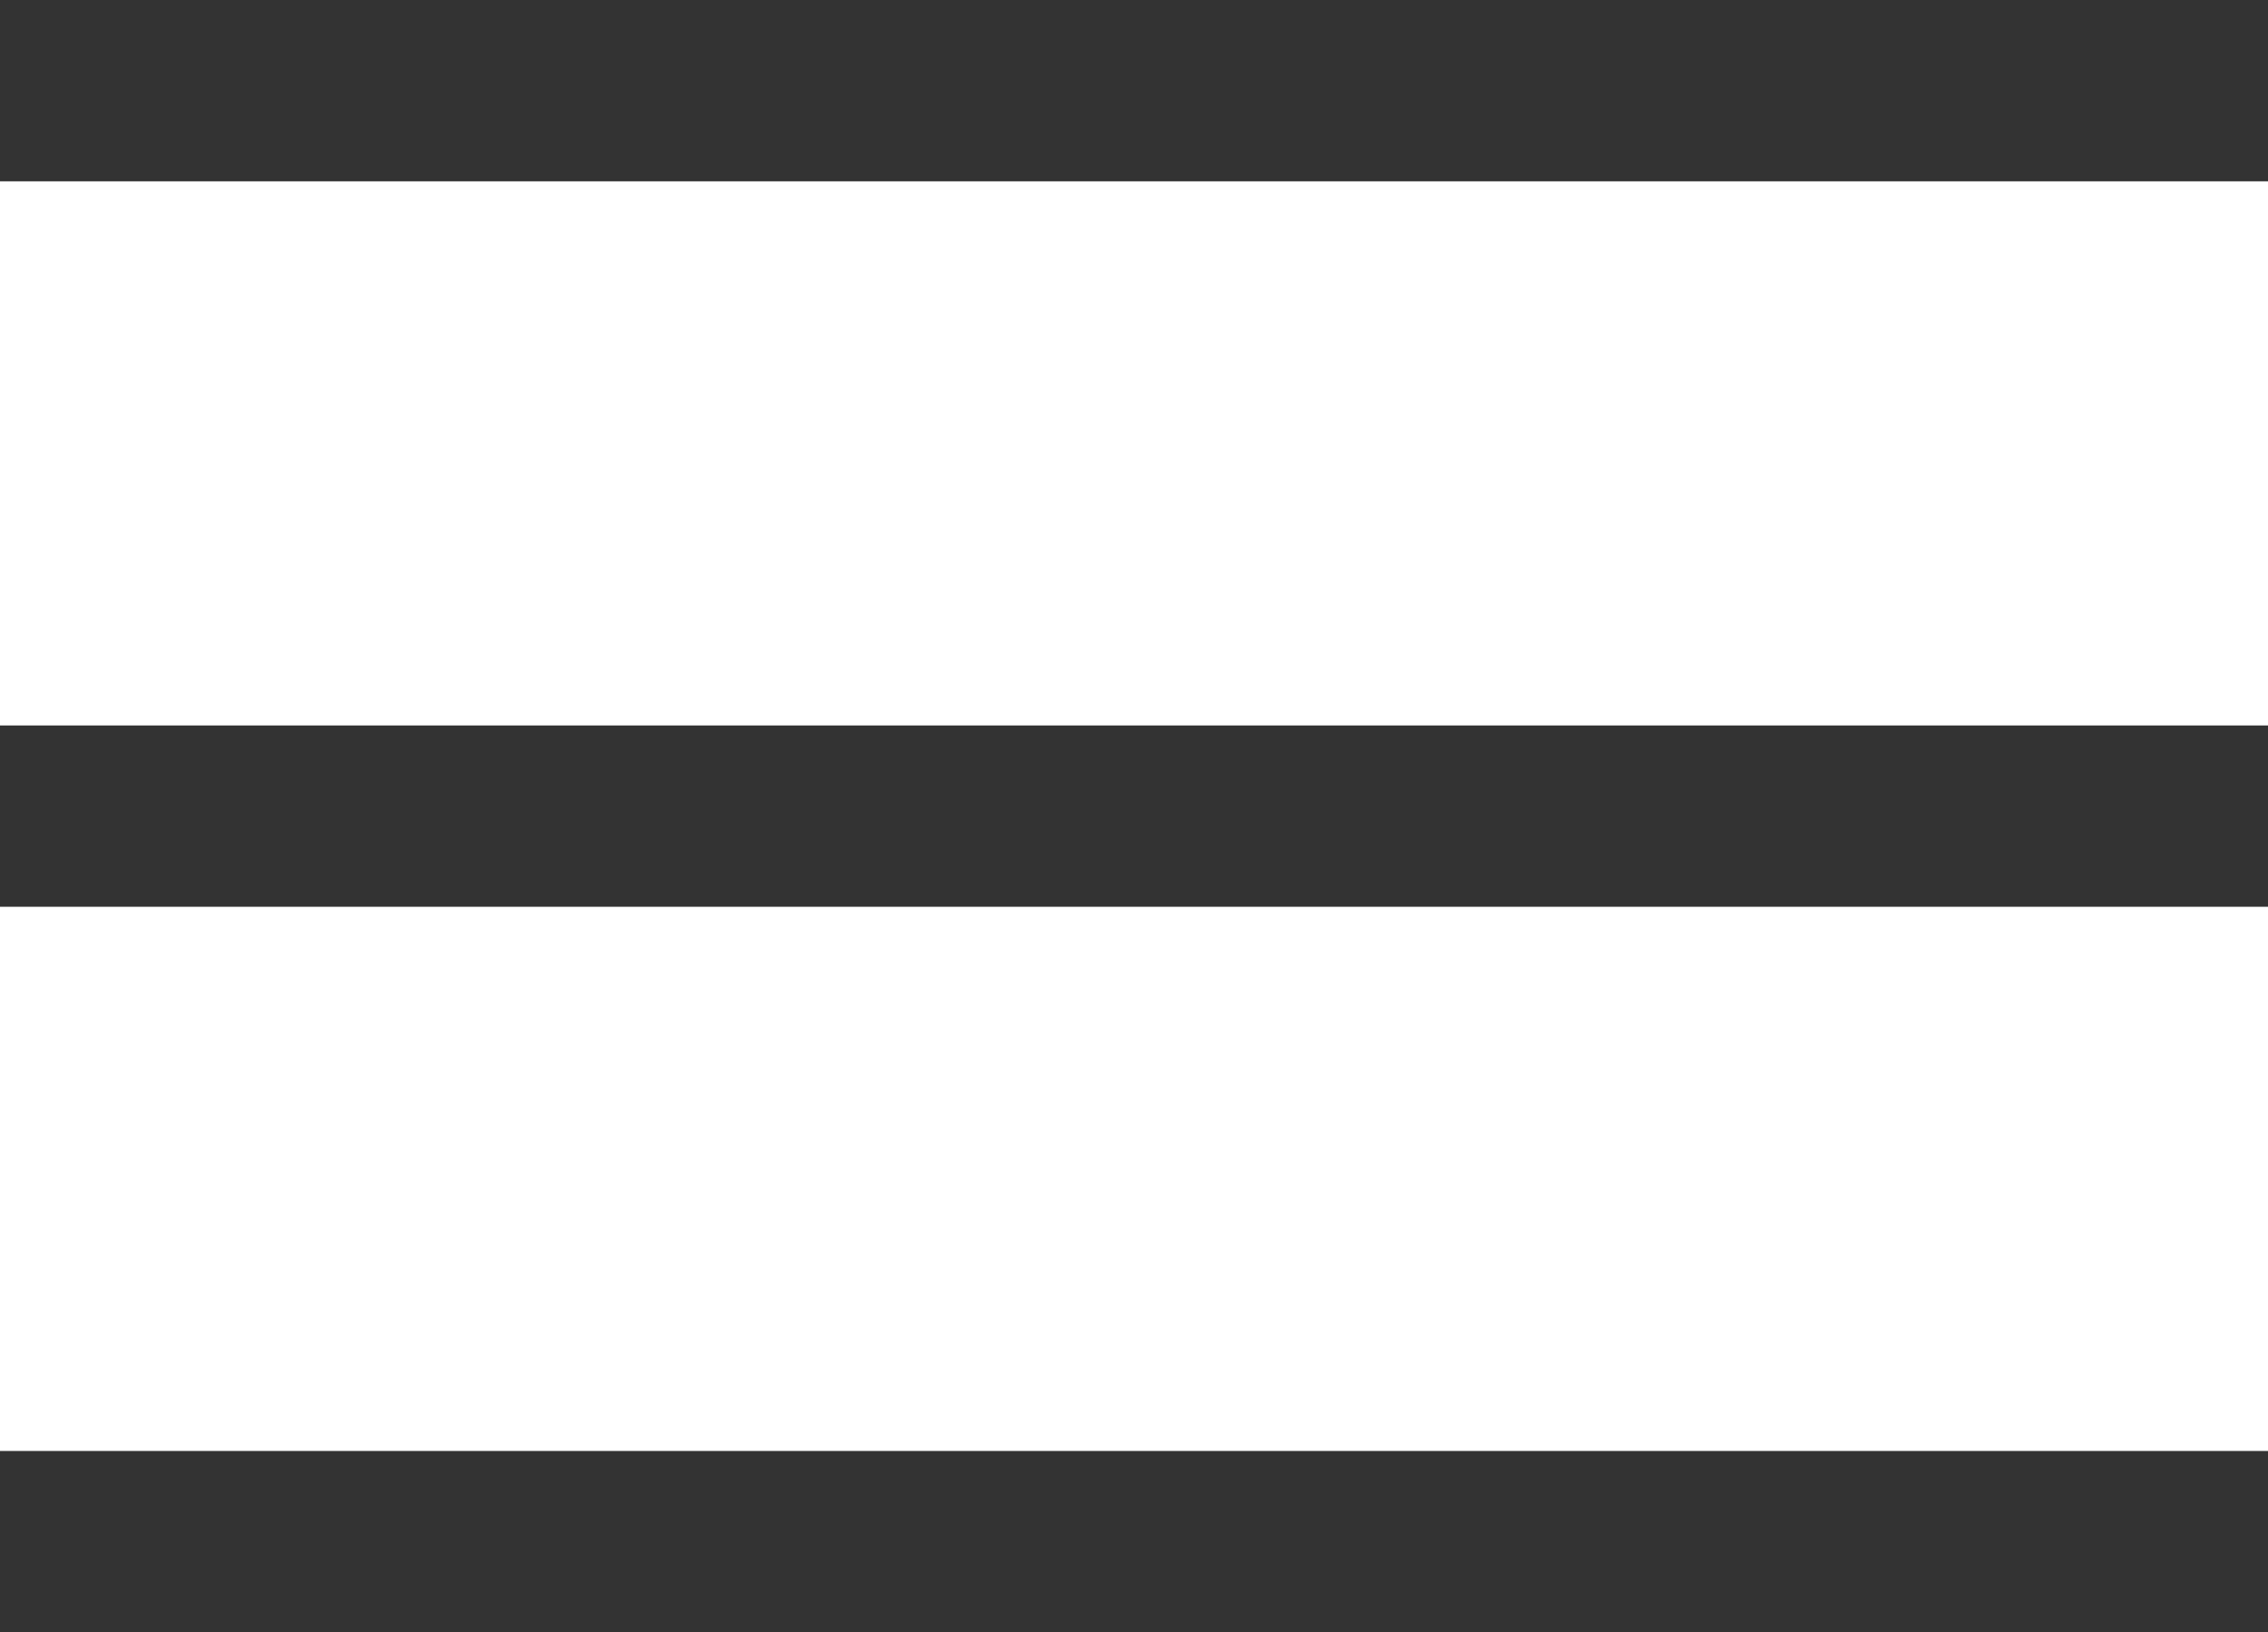
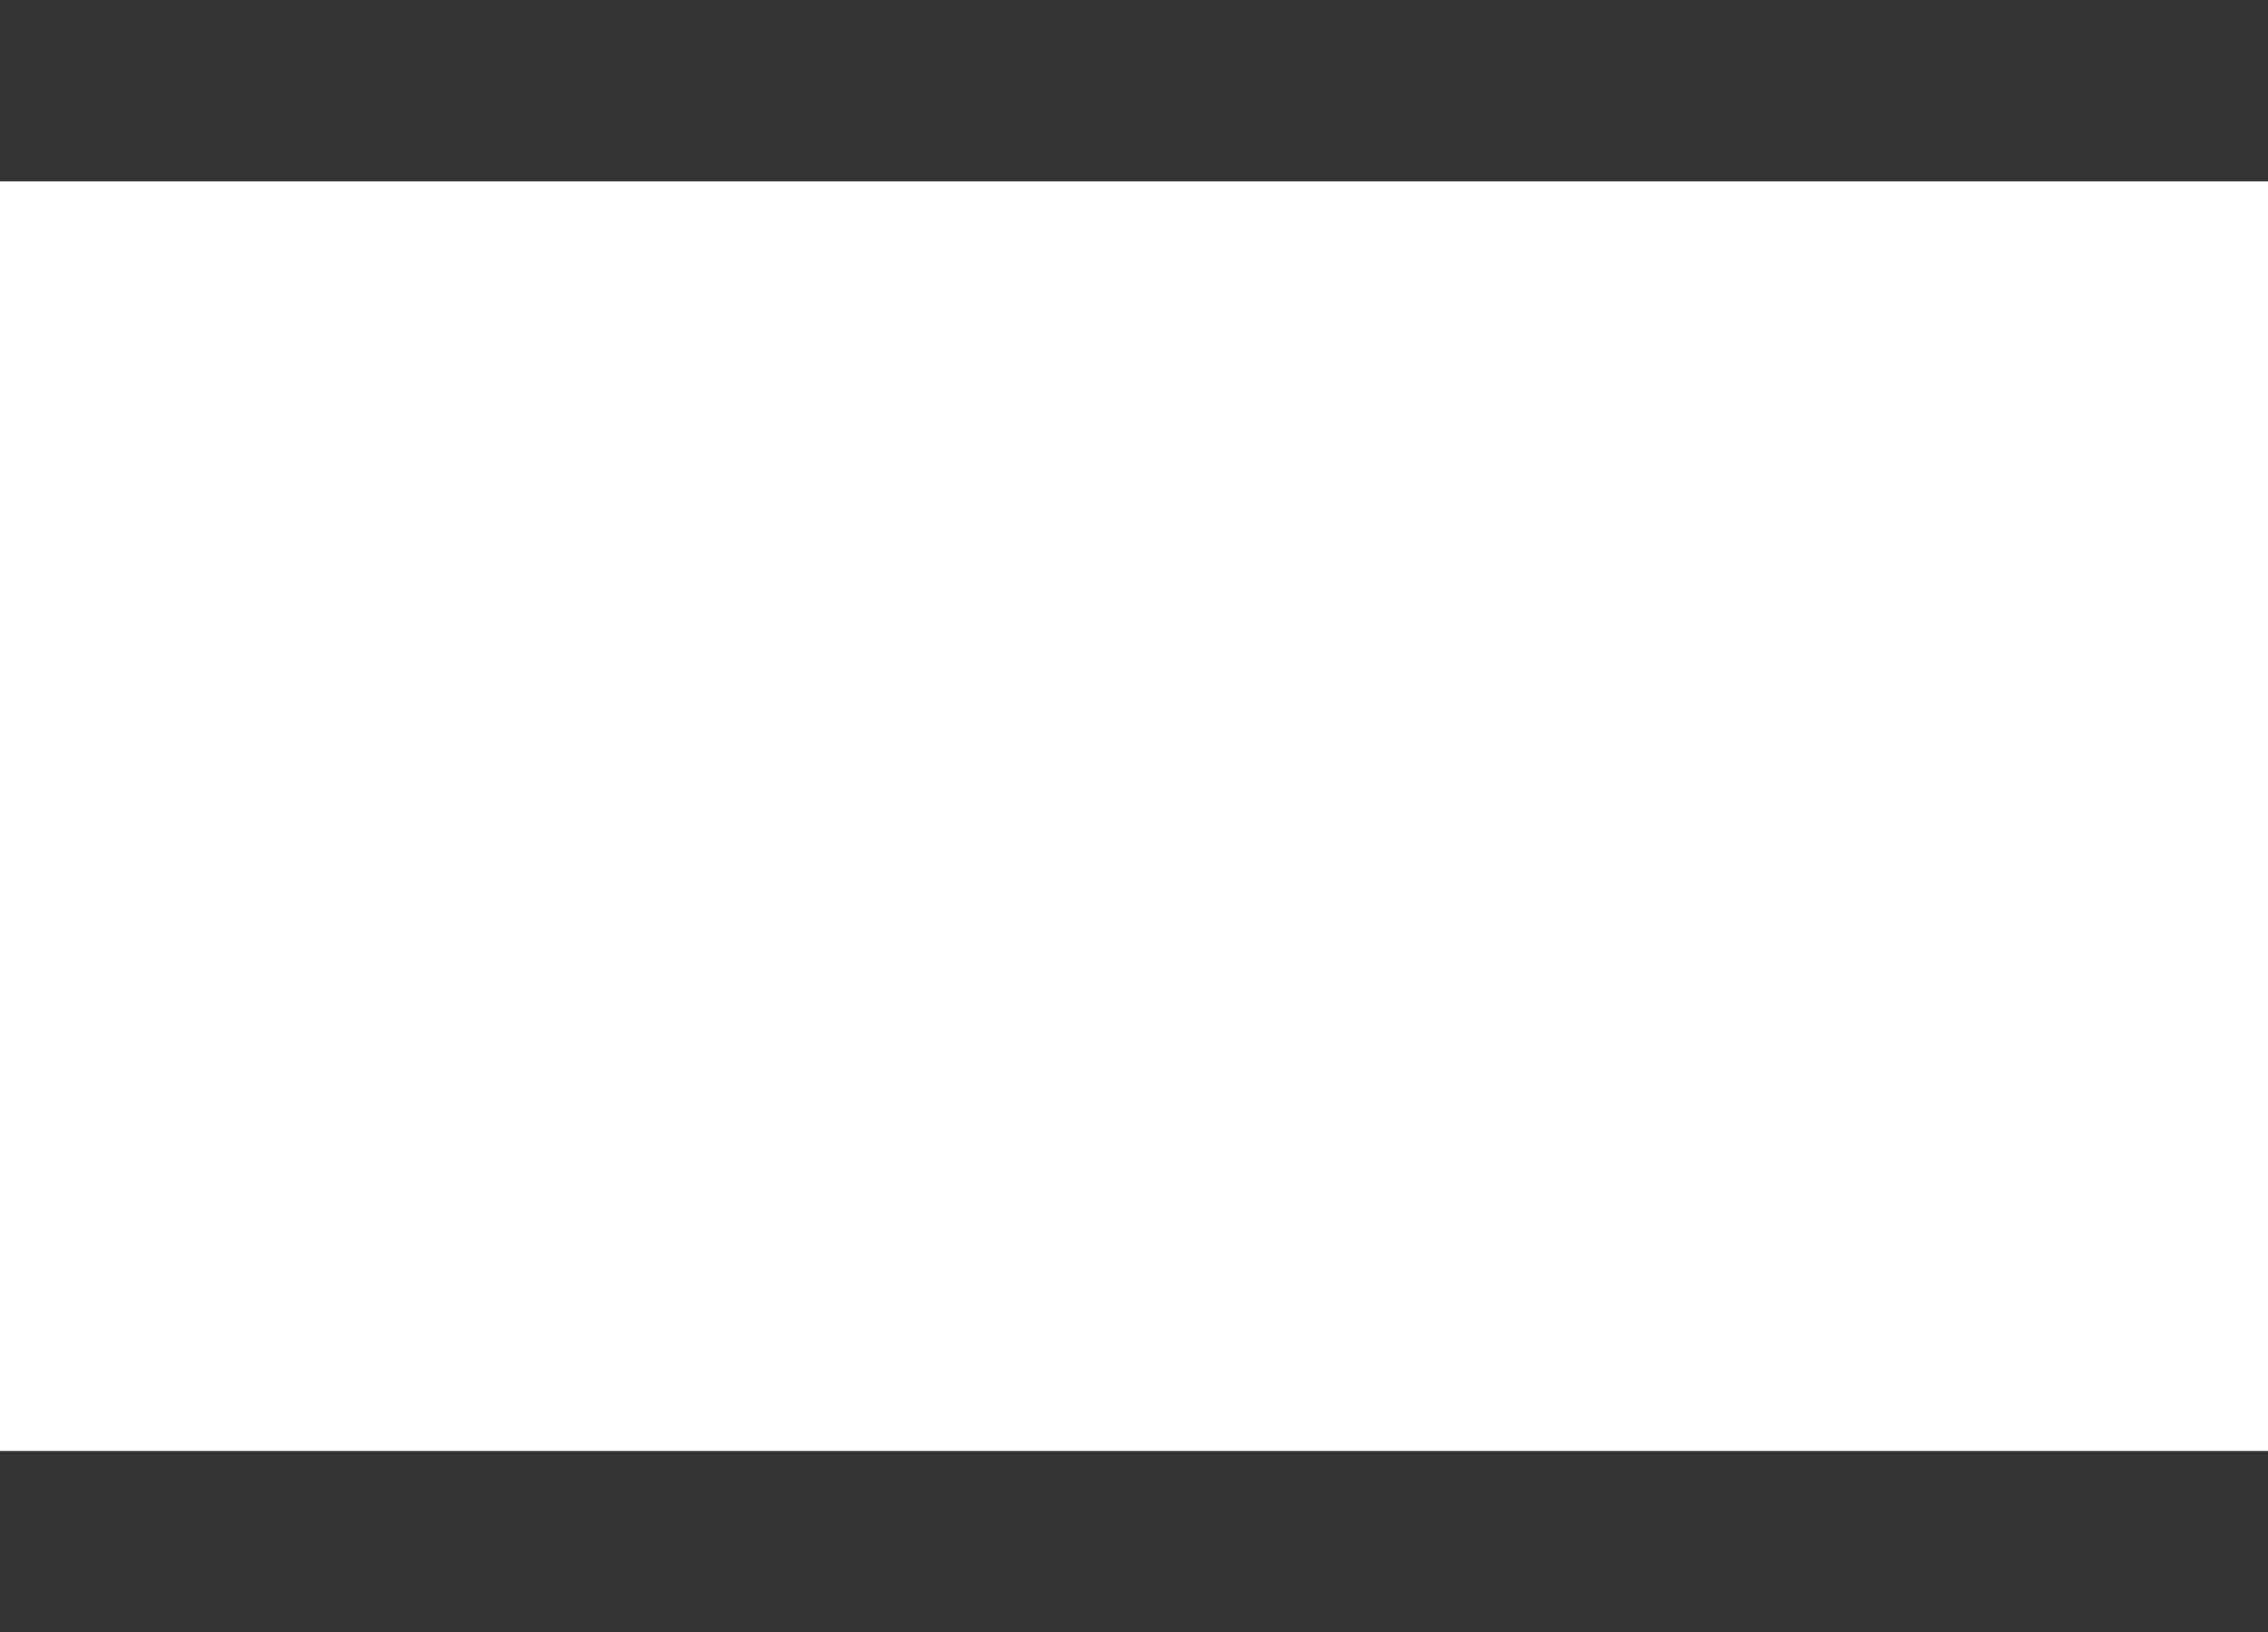
<svg xmlns="http://www.w3.org/2000/svg" version="1.1" id="Layer_1" x="0px" y="0px" width="50.022px" height="36.002px" viewBox="0 0 50.022 36.002" enable-background="new 0 0 50.022 36.002" xml:space="preserve">
  <rect x="-1044.153" y="35.947" width="1.043" height="1.043" />
-   <rect x="-1043.11" y="35.947" width="1.043" height="1.043" />
-   <rect x="-1042.068" y="35.947" width="1.043" height="1.043" />
  <rect fill="#333333" width="50.022" height="3.999" />
-   <rect y="16.001" fill="#333333" width="50.022" height="3.999" />
  <rect y="32.003" fill="#333333" width="50.022" height="3.999" />
</svg>